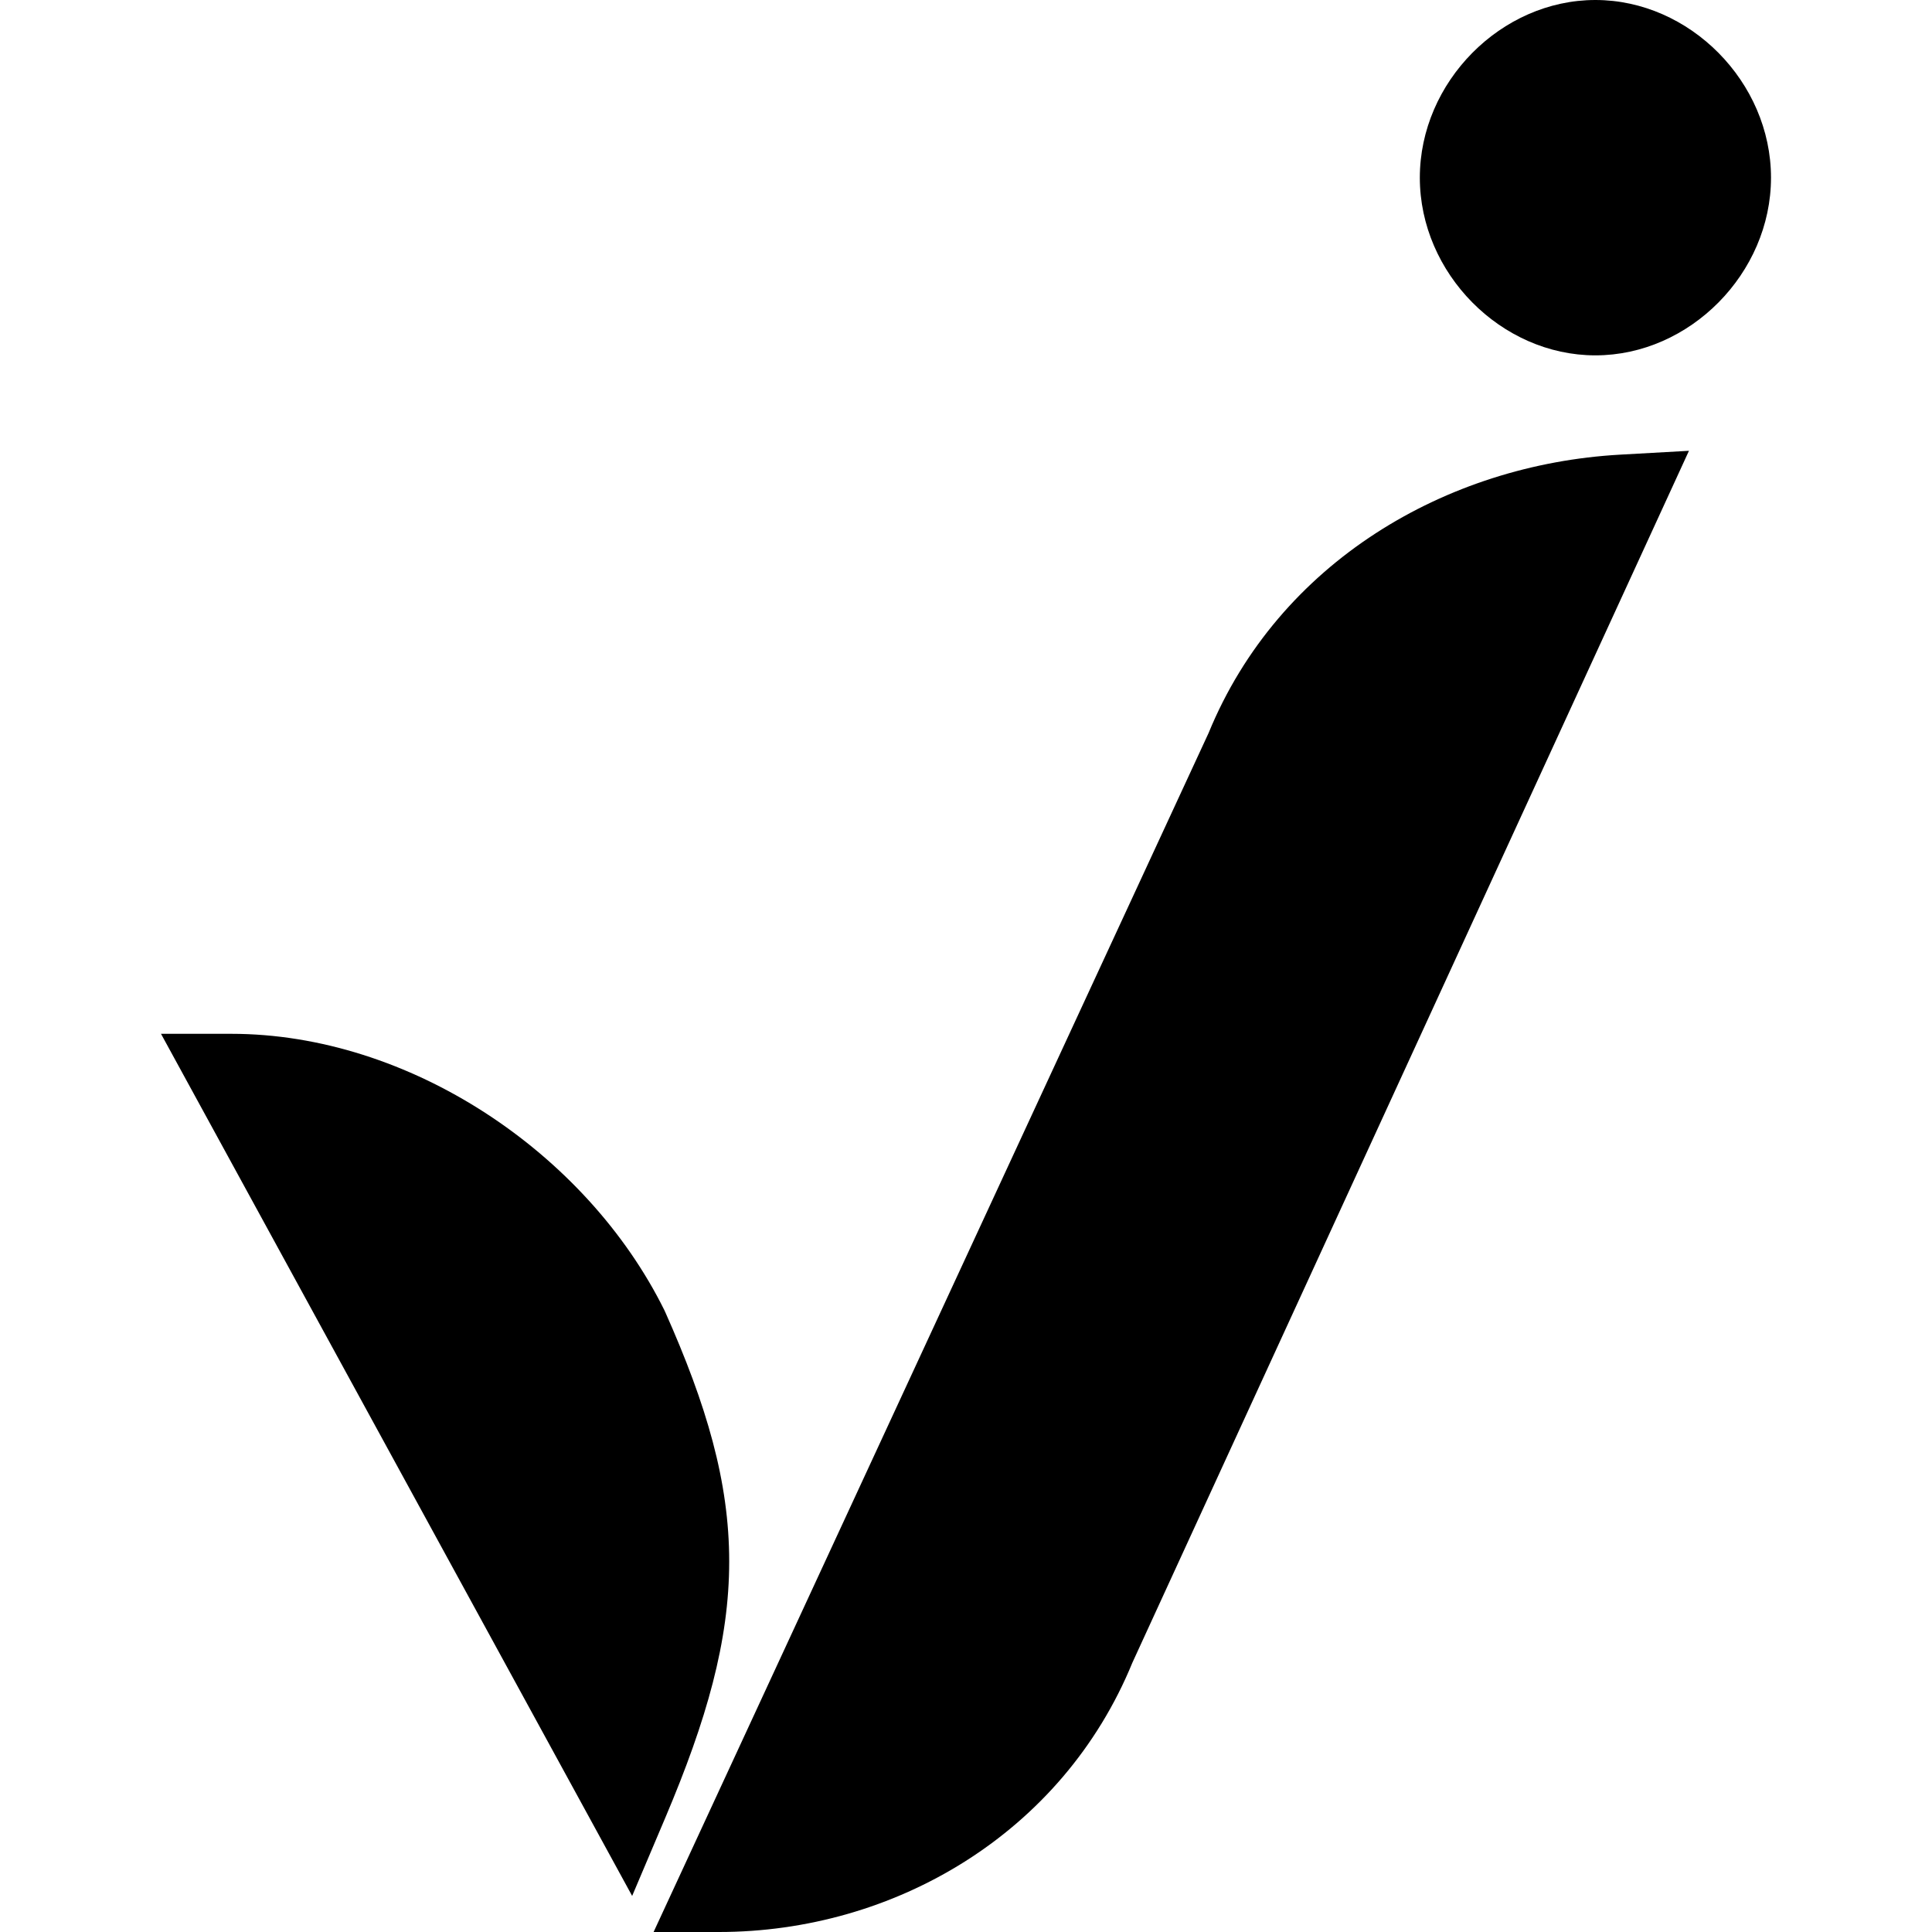
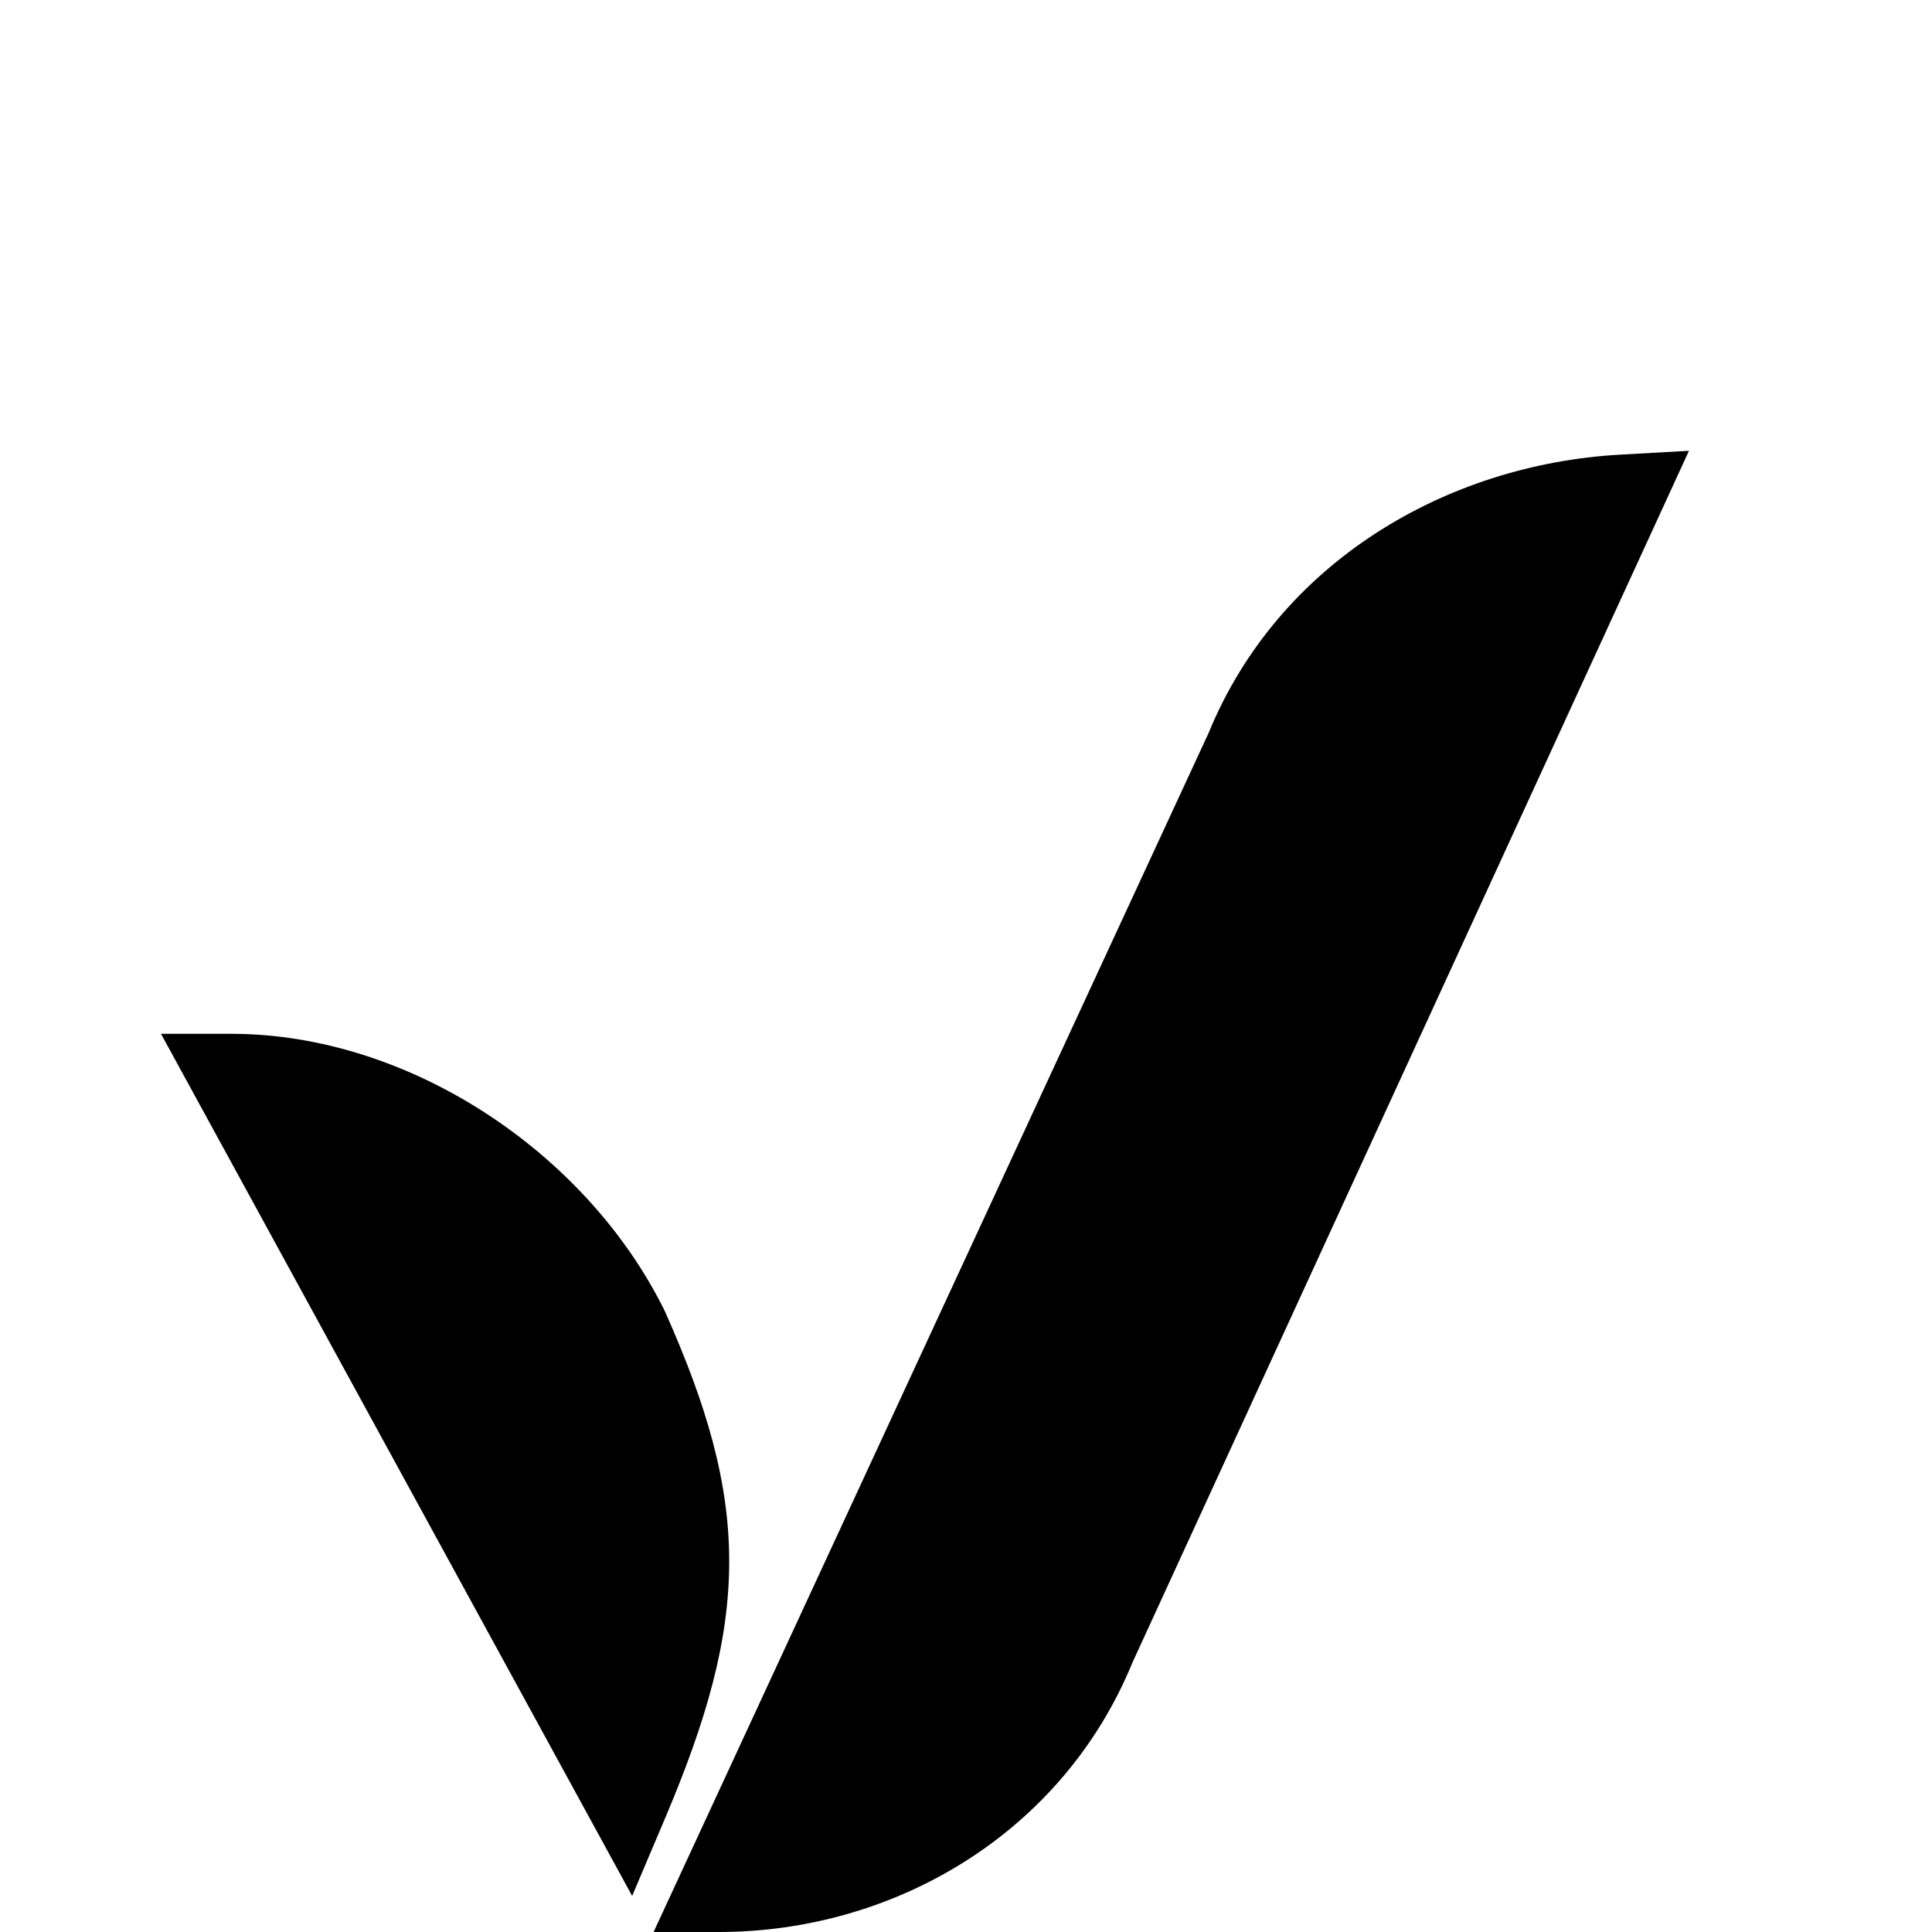
<svg xmlns="http://www.w3.org/2000/svg" width="30" height="30" viewBox="0 0 30 30" fill="none">
  <path d="M11.161 30C13.885 30 16.497 28.47 17.584 25.817L26.226 7L25.154 7.06C22.46 7.212 19.855 8.729 18.767 11.382L10.149 30H11.161Z" fill="black" />
  <path fill-rule="evenodd" clip-rule="evenodd" d="M2.5 16.053L9.816 29.44L10.334 28.218C10.972 26.71 11.323 25.487 11.323 24.247C11.323 23.005 10.971 21.814 10.329 20.372L10.323 20.36L10.318 20.348C9.104 17.893 6.35 16.053 3.591 16.053H2.5Z" fill="black" />
-   <path fill-rule="evenodd" clip-rule="evenodd" d="M24.773 0C23.308 0 22.047 1.274 22.047 2.759C22.047 4.243 23.308 5.518 24.773 5.518C26.239 5.518 27.5 4.243 27.5 2.759C27.5 1.274 26.239 0 24.773 0Z" fill="black" />
</svg>